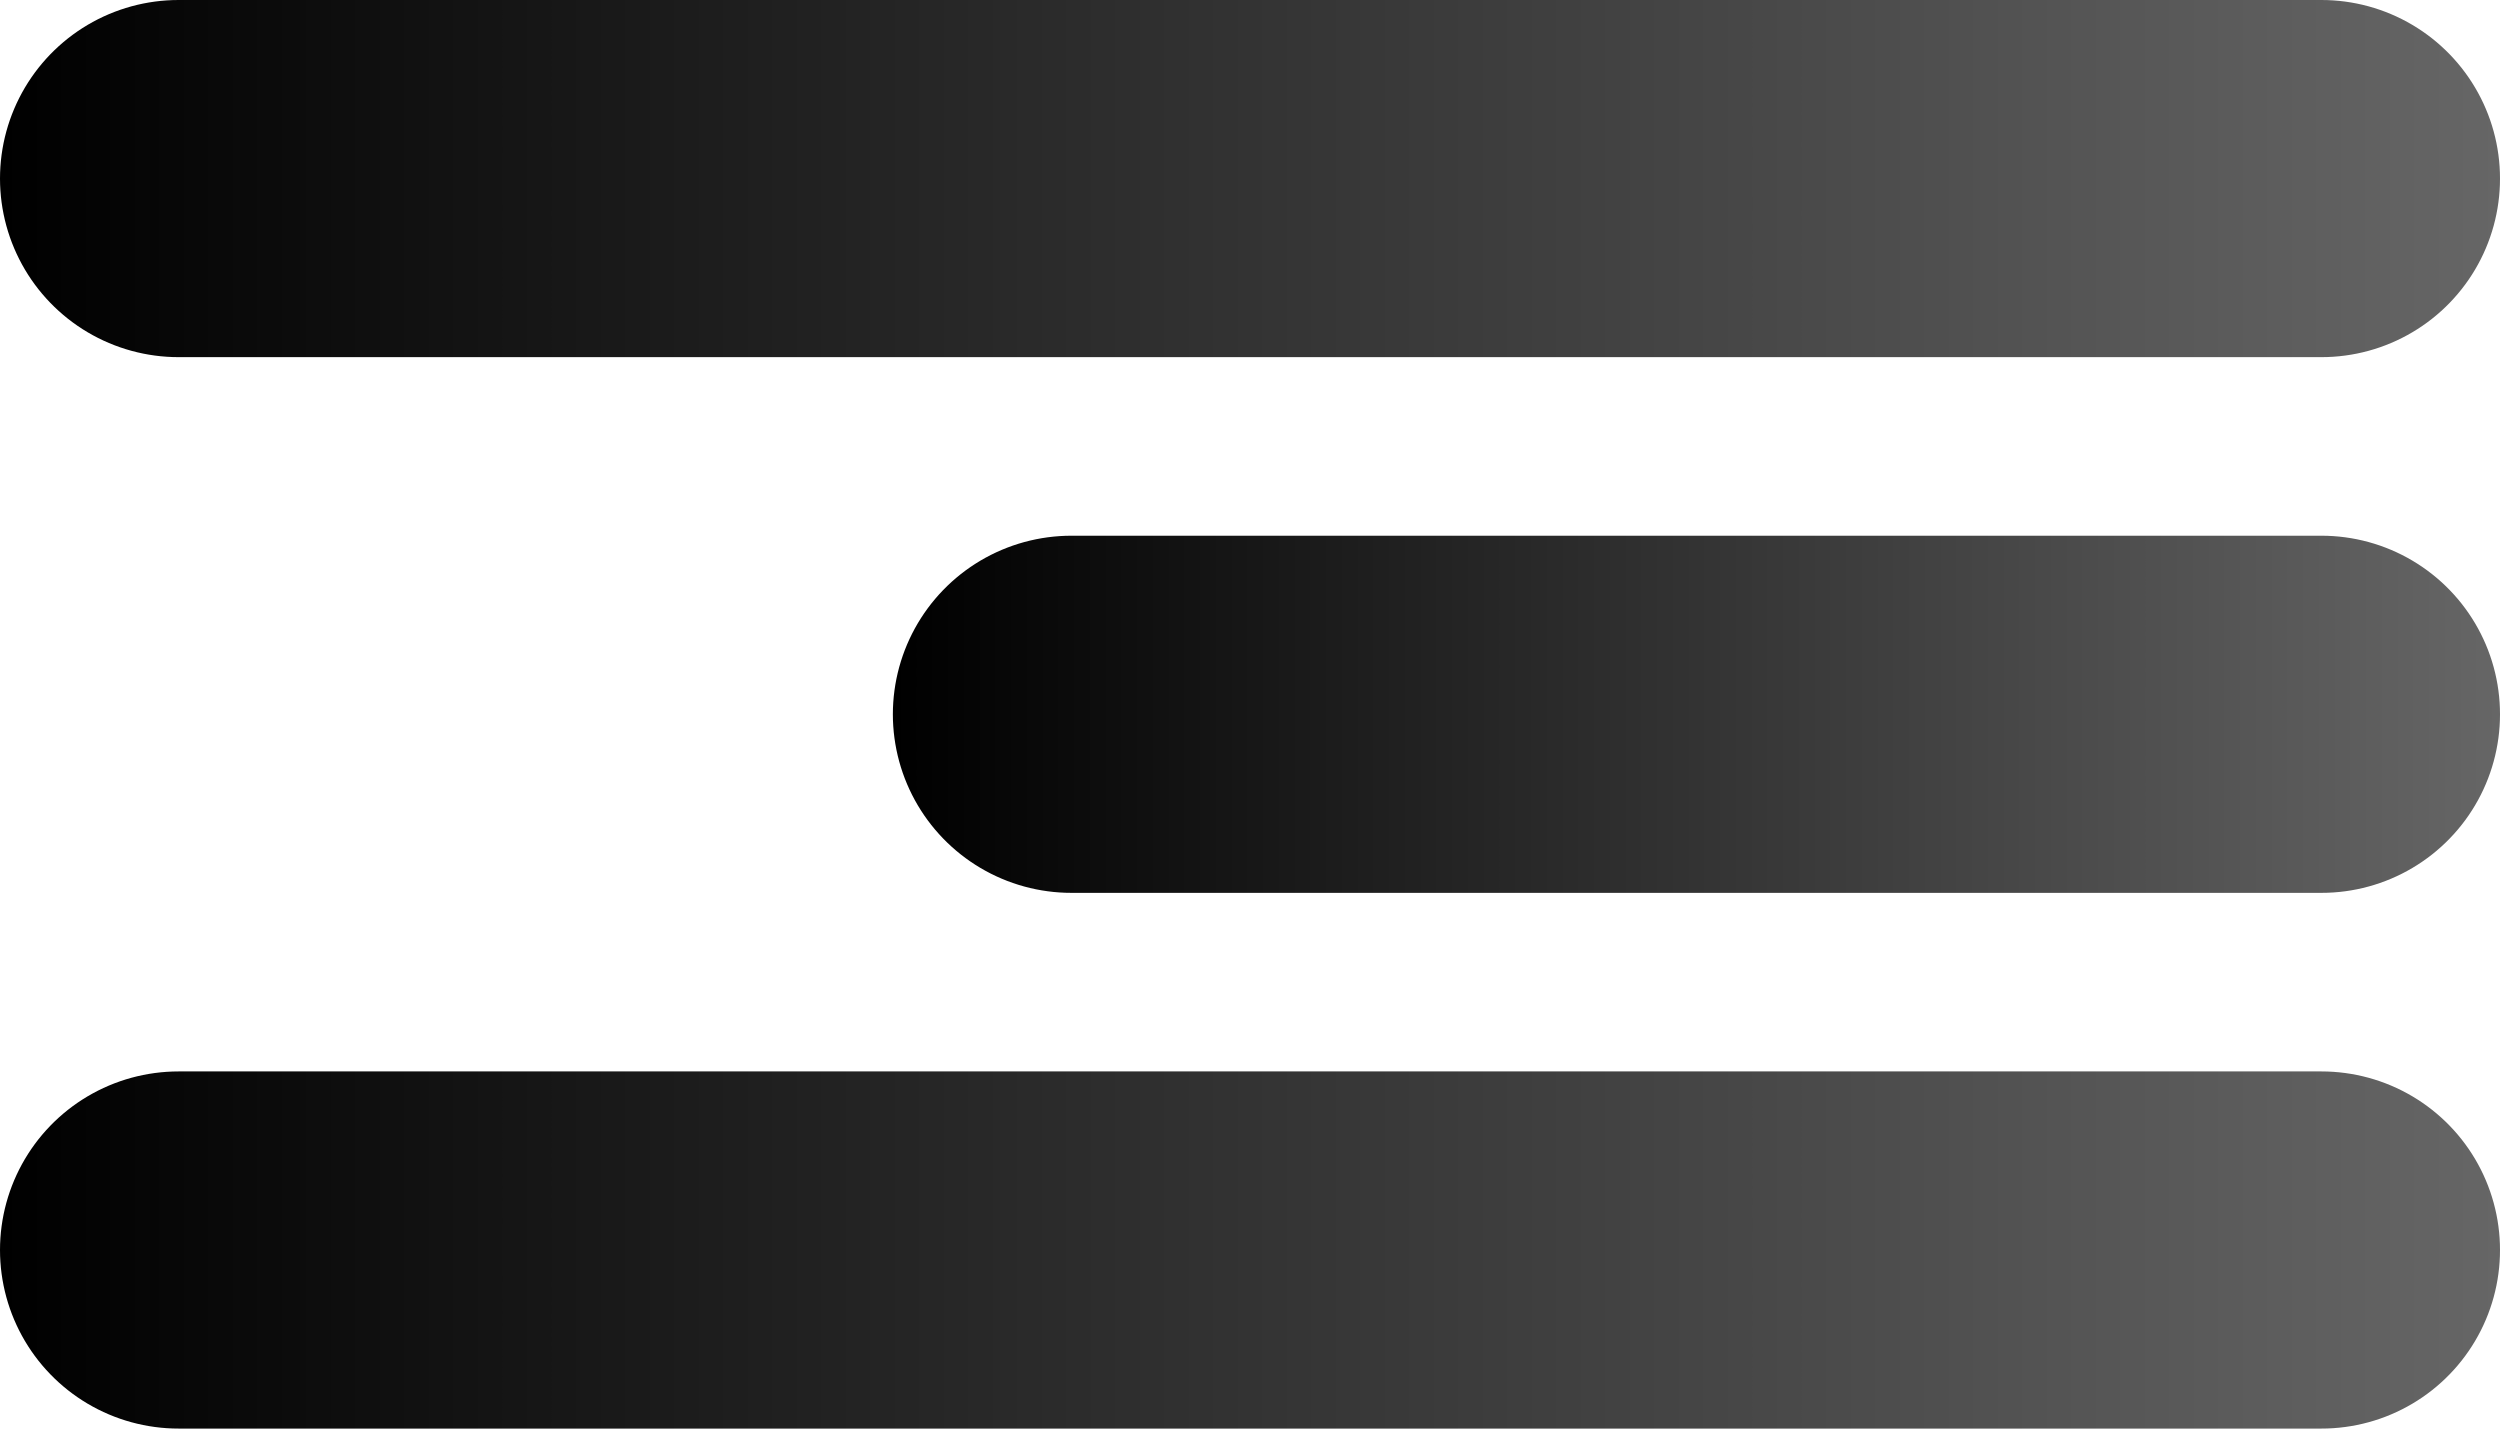
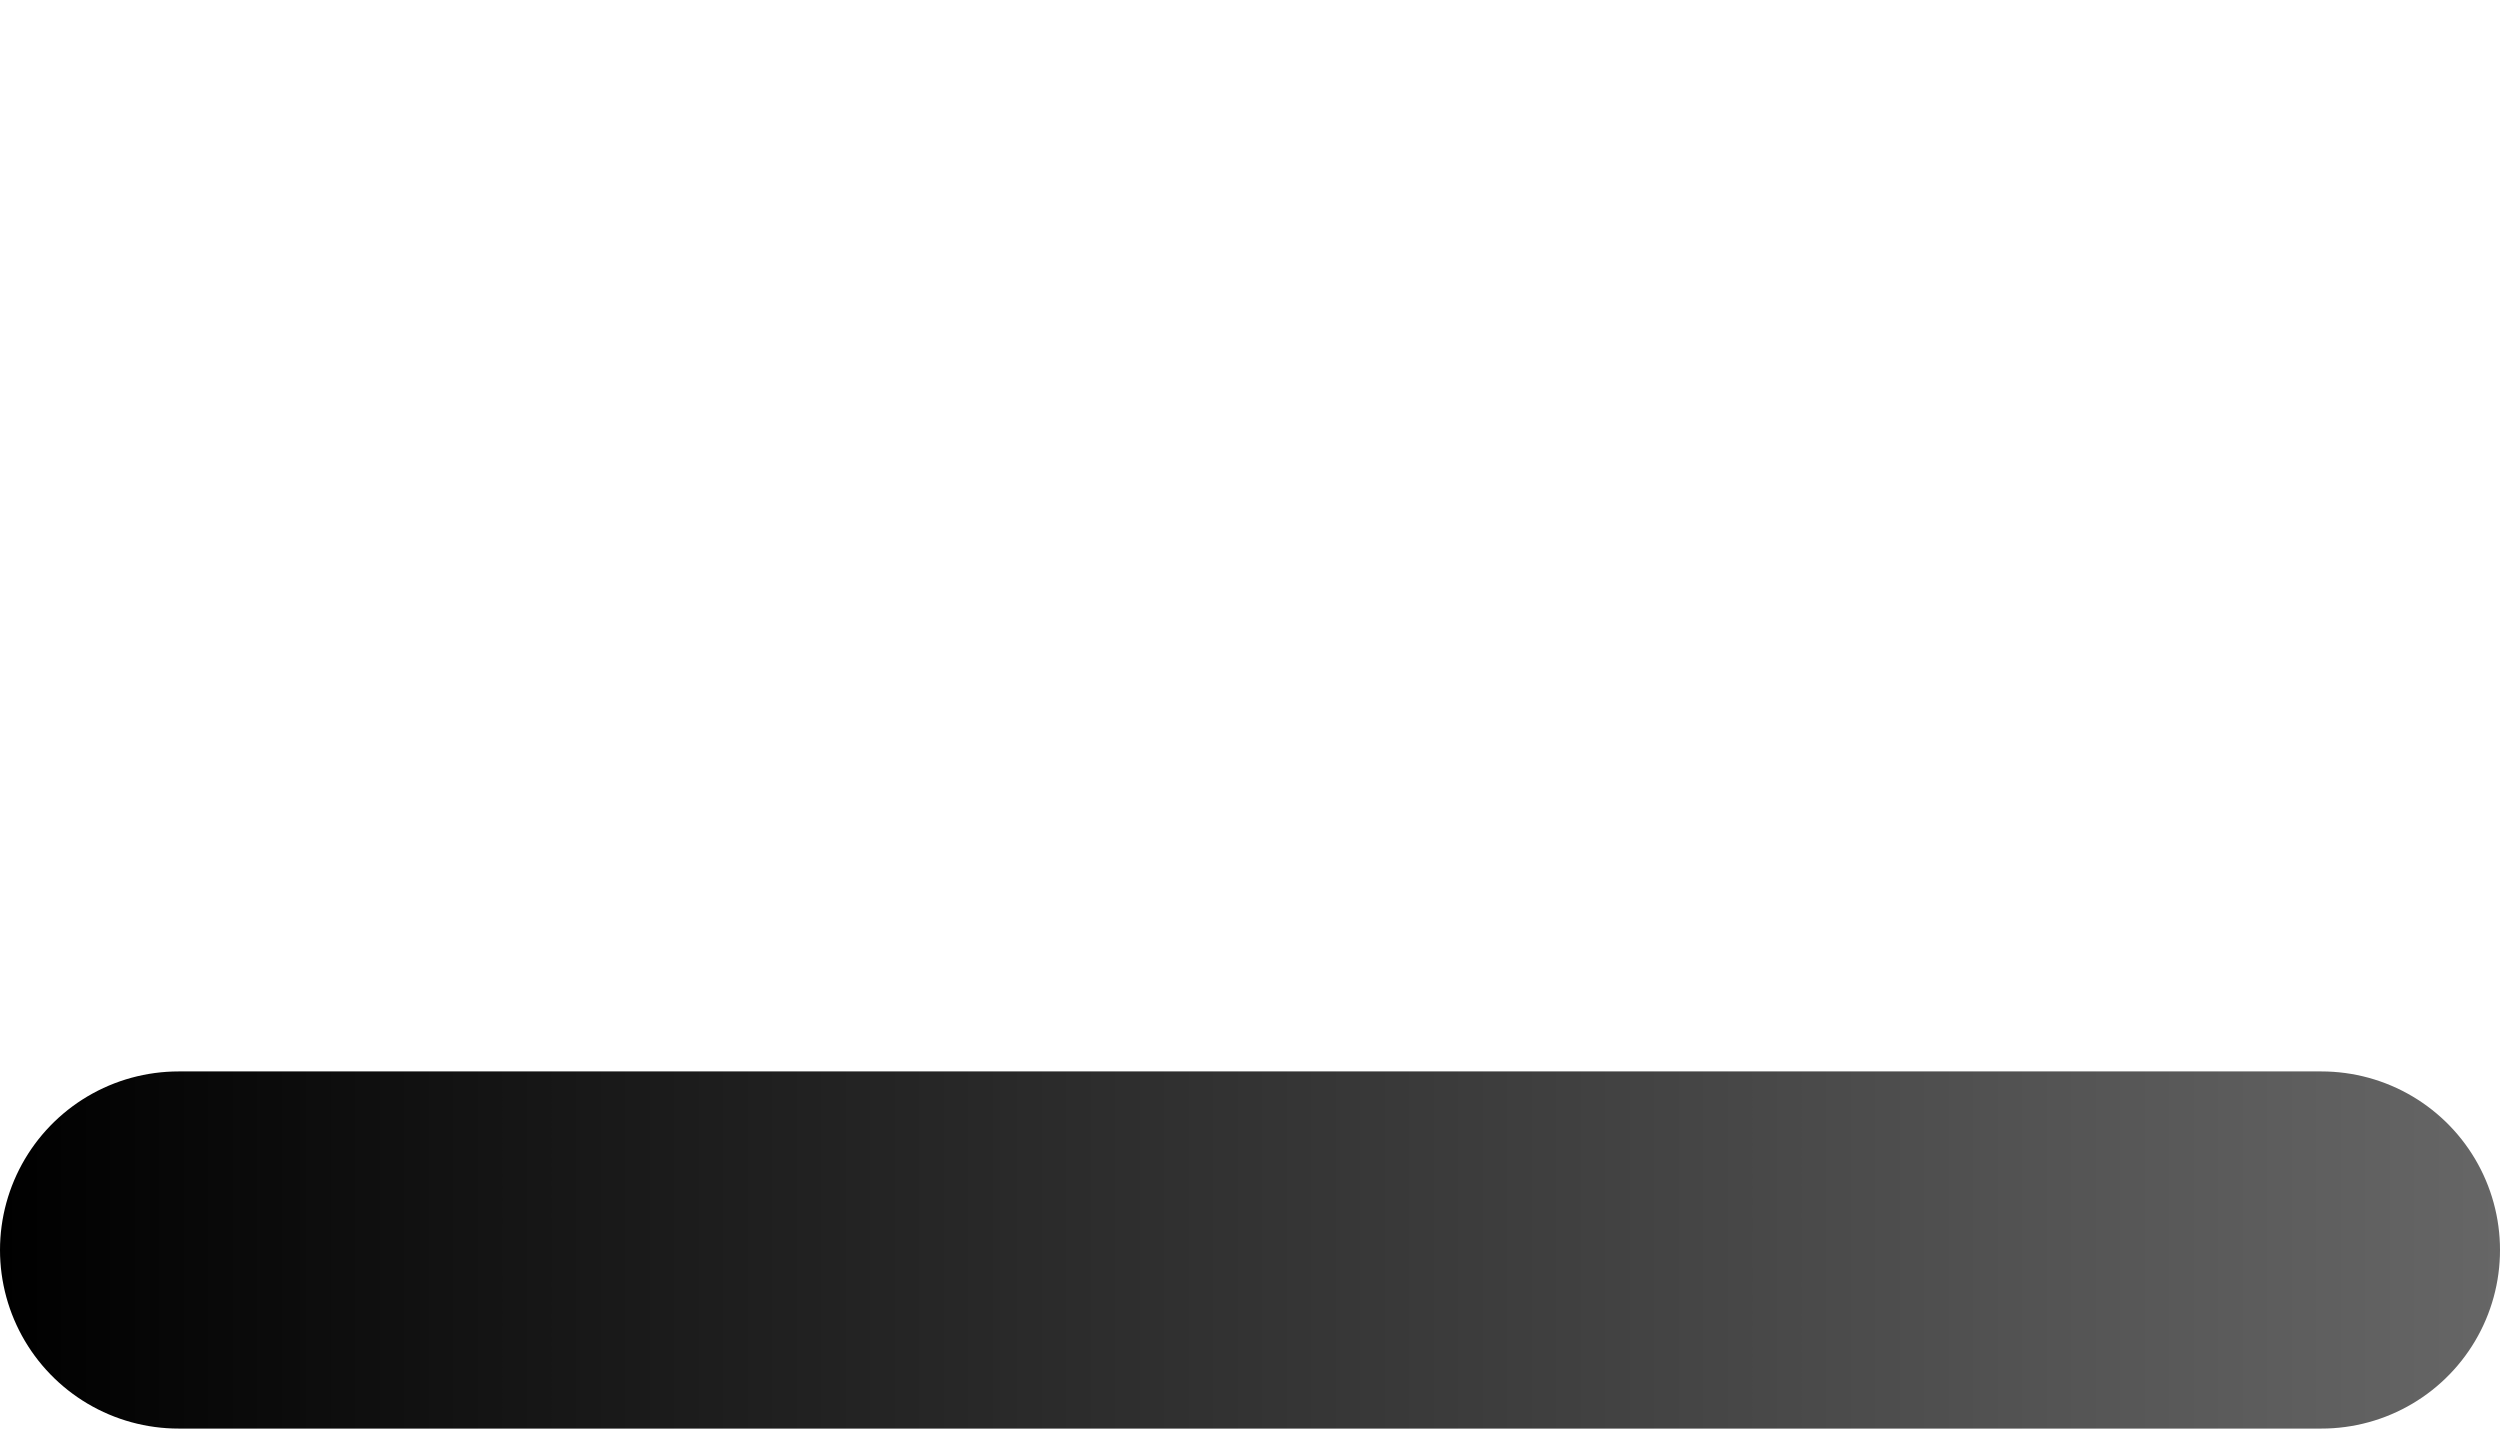
<svg xmlns="http://www.w3.org/2000/svg" width="14" height="8" viewBox="0 0 14 8" fill="none">
-   <line x1="13" y1="1" x2="1" y2="1" stroke="url(#paint0_linear_167_78)" stroke-width="2" stroke-linecap="round" />
-   <line x1="13" y1="4" x2="6" y2="4" stroke="url(#paint1_linear_167_78)" stroke-width="2" stroke-linecap="round" />
  <line x1="13" y1="7" x2="1" y2="7" stroke="url(#paint2_linear_167_78)" stroke-width="2" stroke-linecap="round" />
  <defs>
    <linearGradient id="paint0_linear_167_78" x1="0" y1="-0.5" x2="14" y2="-0.5" gradientUnits="userSpaceOnUse">
      <stop />
      <stop offset="1" stop-color="#666666" />
    </linearGradient>
    <linearGradient id="paint1_linear_167_78" x1="5" y1="2.5" x2="14" y2="2.5" gradientUnits="userSpaceOnUse">
      <stop />
      <stop offset="1" stop-color="#666666" />
    </linearGradient>
    <linearGradient id="paint2_linear_167_78" x1="0" y1="5.5" x2="14" y2="5.5" gradientUnits="userSpaceOnUse">
      <stop />
      <stop offset="1" stop-color="#666666" />
    </linearGradient>
  </defs>
</svg>